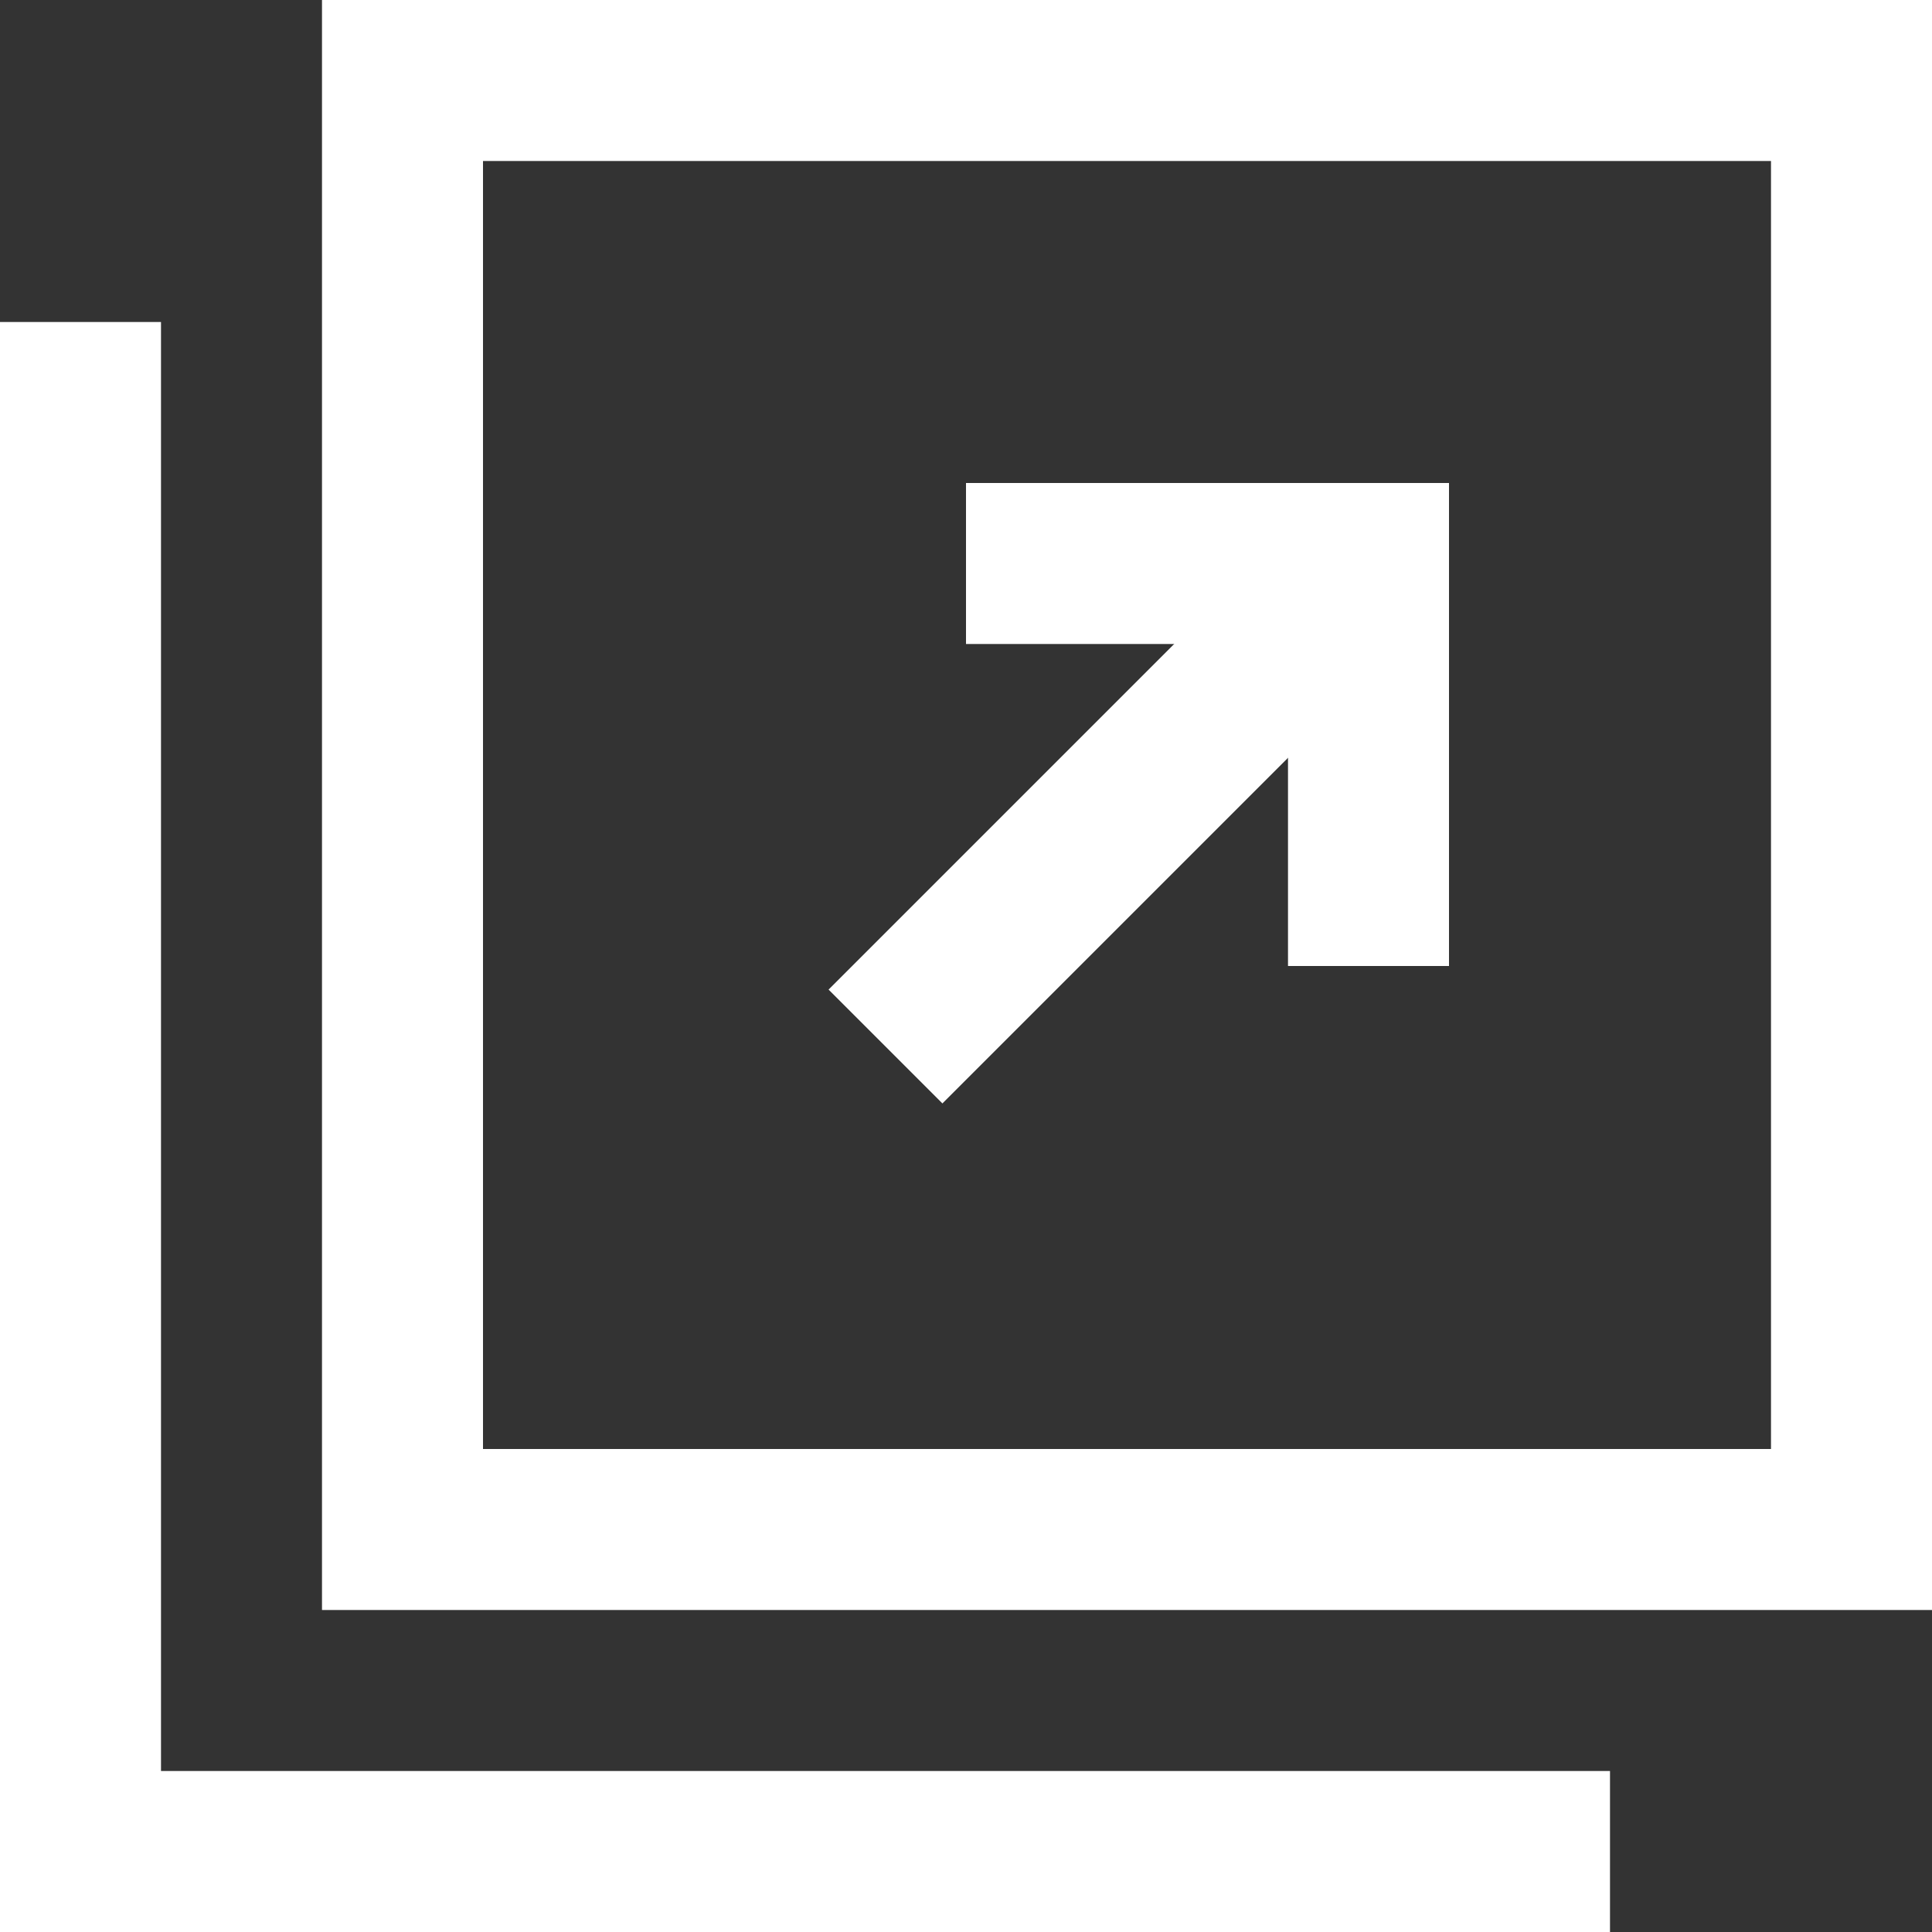
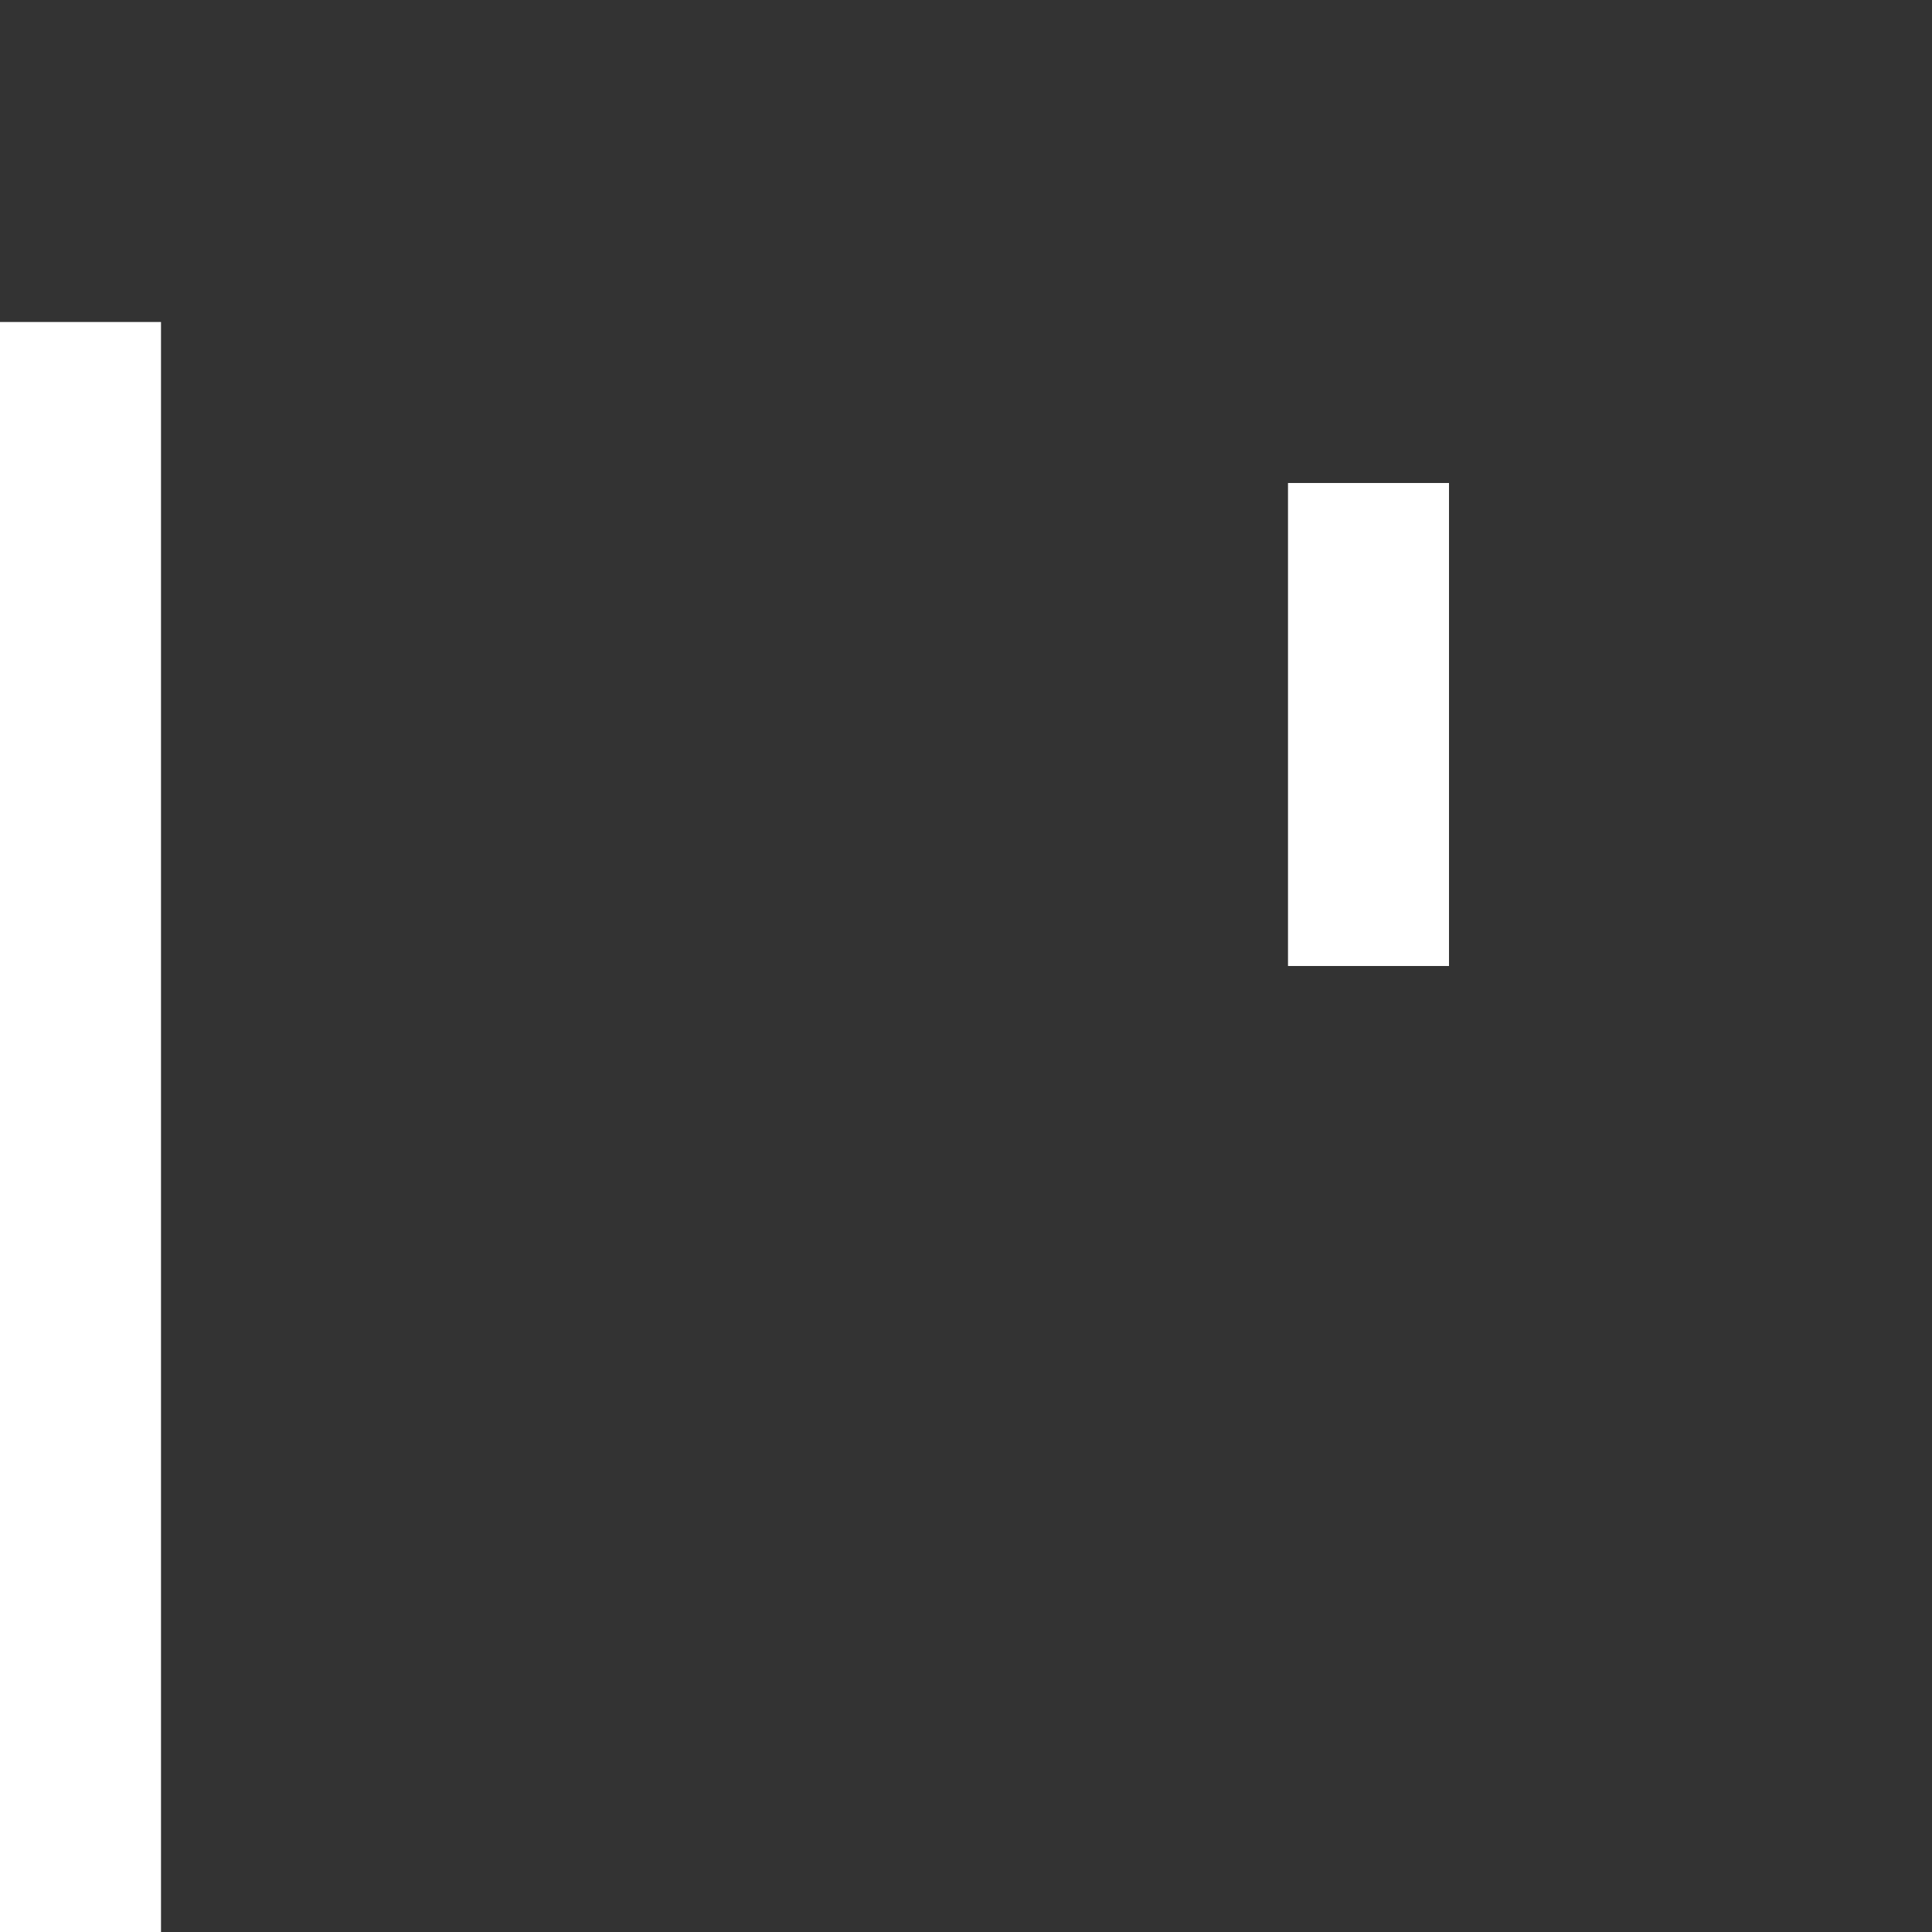
<svg xmlns="http://www.w3.org/2000/svg" width="12" height="12" viewBox="0 0 12 12">
  <rect x="0" y="0" width="12" height="12" fill="#333333" stroke="none" />
  <defs>
    <clipPath id="clip-path">
      <rect width="12" height="12" fill="none" />
    </clipPath>
  </defs>
  <g id="コンポーネント_110_65" data-name="コンポーネント 110 – 65" clip-path="url(#clip-path)">
    <g id="長方形_62" data-name="長方形 62" transform="translate(2)" fill="none" stroke="#fff" stroke-width="1">
      <rect width="10" height="10" stroke="none" />
-       <rect x="0.5" y="0.5" width="9" height="9" fill="none" />
    </g>
    <rect id="長方形_63" data-name="長方形 63" width="1" height="10" transform="translate(0 2)" fill="#fff" />
-     <rect id="長方形_64" data-name="長方形 64" width="1" height="10" transform="translate(10 11) rotate(90)" fill="#fff" />
-     <rect id="長方形_65" data-name="長方形 65" width="1" height="3" transform="translate(9 3) rotate(90)" fill="#fff" />
    <rect id="長方形_66" data-name="長方形 66" width="3" height="1" transform="translate(9 3) rotate(90)" fill="#fff" />
-     <line id="線_8" data-name="線 8" y1="3" x2="3" transform="translate(5.5 3.5)" fill="none" stroke="#fff" stroke-width="1" />
  </g>
</svg>